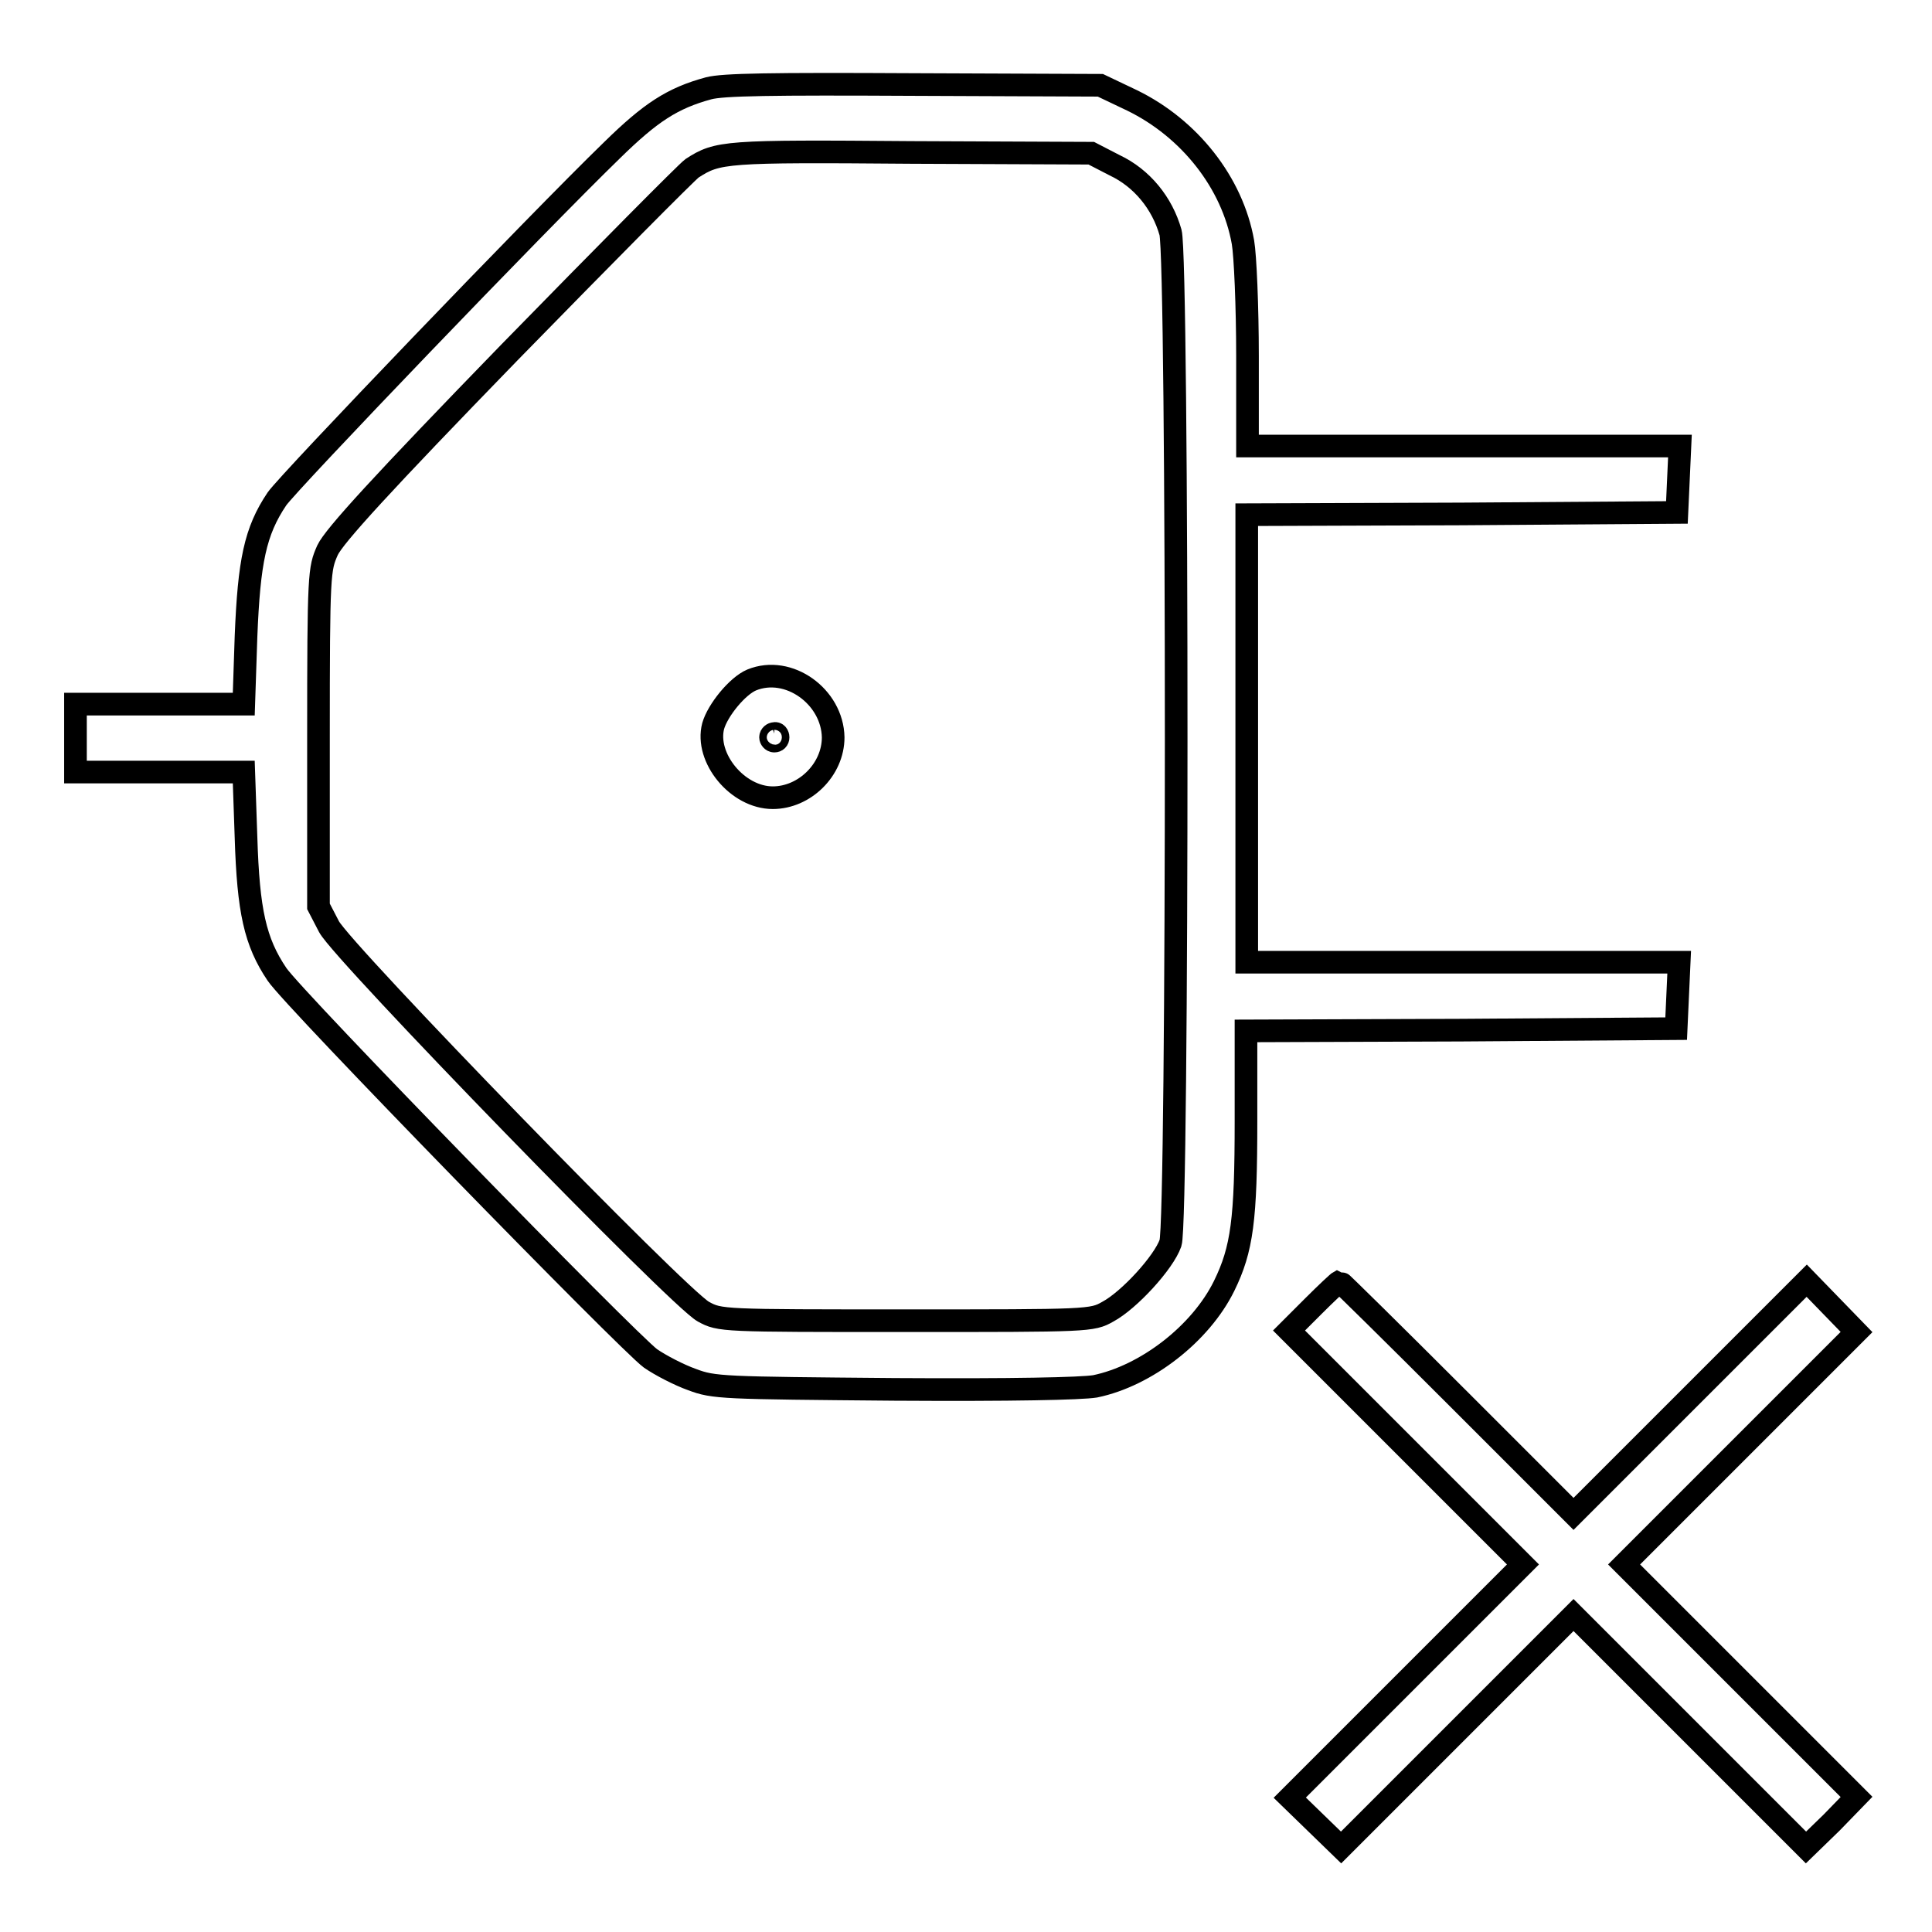
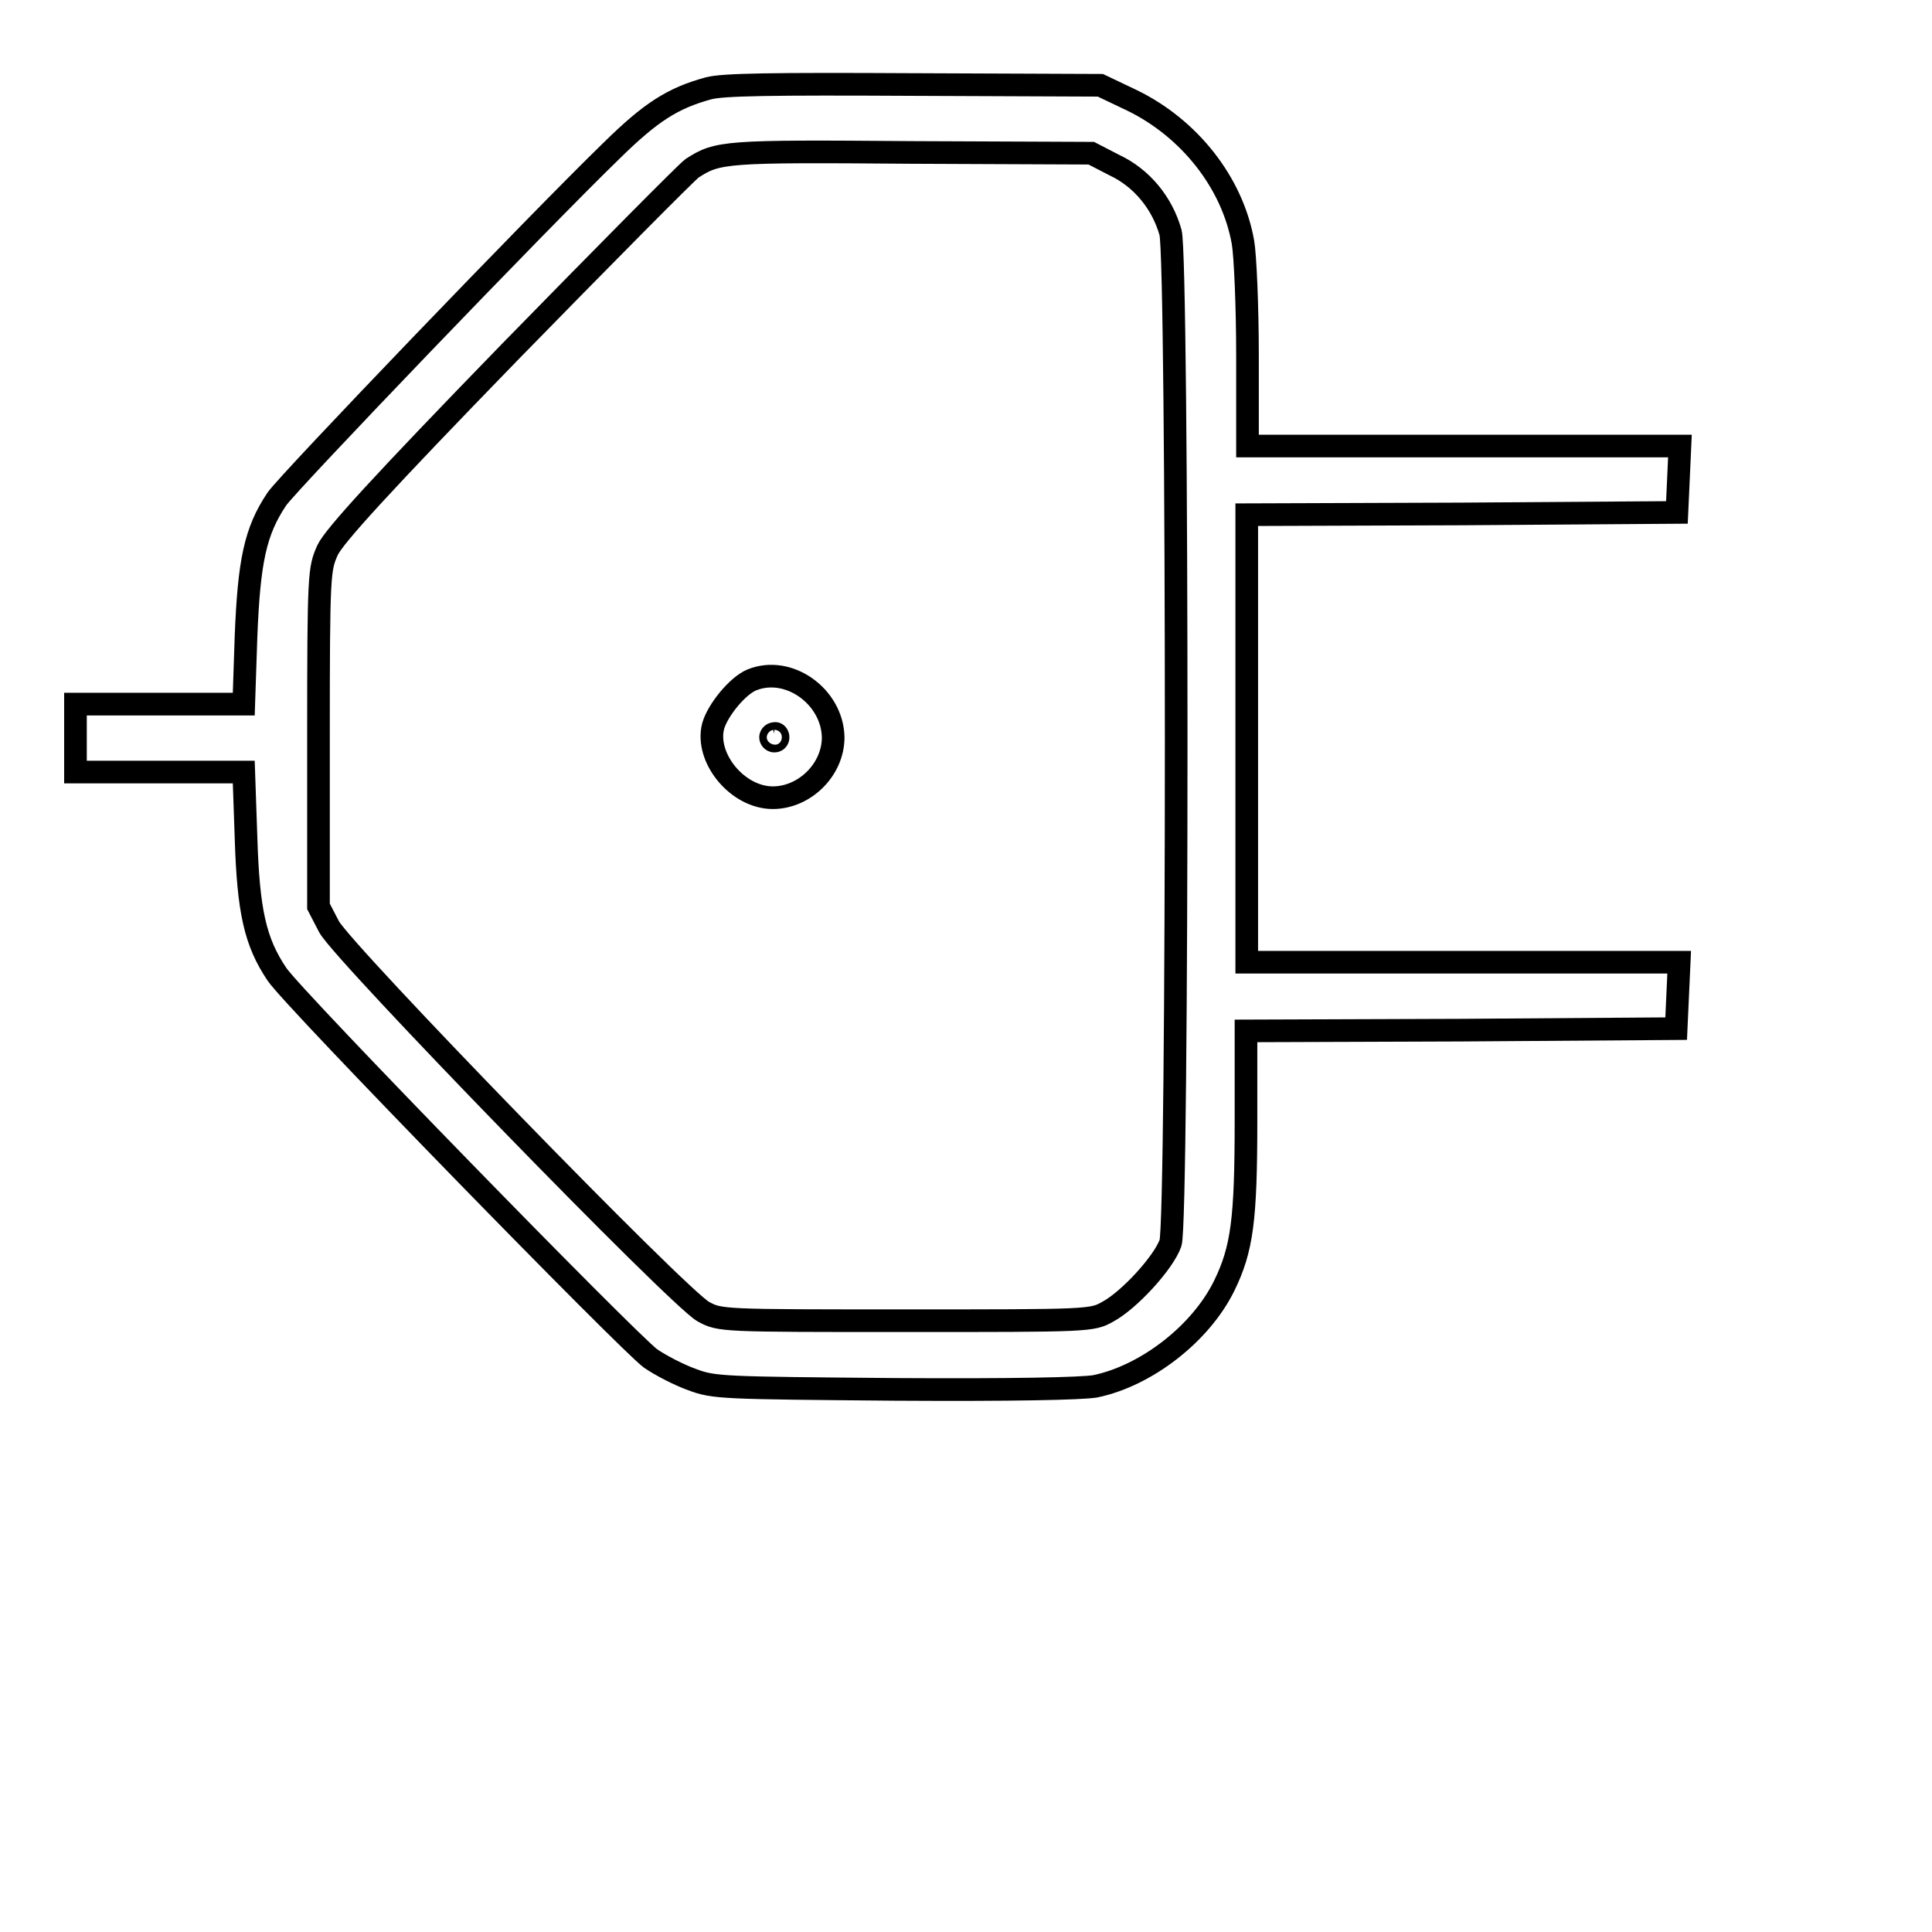
<svg xmlns="http://www.w3.org/2000/svg" version="1.1" x="0px" y="0px" viewBox="0 0 256 256" enable-background="new 0 0 256 256" xml:space="preserve">
  <g>
    <g>
      <g>
        <path stroke-width="3" fill-opacity="0" stroke="#000000" d="M93.9,11.7c-4.8,1.3-7.7,3.2-12.8,8.2c-9.9,9.6-42.8,43.9-44.4,46.2c-2.9,4.3-3.7,8.3-4.1,18.2l-0.3,9H21.2H10v4.5v4.5h11.2h11.1l0.3,8.7c0.3,9.7,1.2,13.8,4.1,18.1c2.2,3.3,46.5,48.7,49.5,50.9c1.3,0.9,3.8,2.2,5.5,2.8c2.9,1.1,4,1.1,26.8,1.3c15.8,0.1,24.7-0.1,26.6-0.4c6.8-1.4,14-7,17.1-13.3c2.4-4.9,2.9-8.8,2.9-21.9v-11.9l28.5-0.1l28.5-0.2l0.2-4.4l0.2-4.4h-28.7h-28.6V97.9V68.2l28.5-0.1l28.5-0.2l0.2-4.4l0.2-4.4h-28.7h-28.6V47.2c0-6.6-0.3-13.4-0.6-15.1c-1.4-7.9-7.1-15.1-14.7-18.8l-4.2-2L121,11.2C102.1,11.1,95.8,11.2,93.9,11.7z M147.7,21.9c3.6,1.7,6.3,5,7.4,8.9c1,3.6,1,131,0,133.9c-0.9,2.6-5.5,7.6-8.3,9.1c-2.1,1.2-2.5,1.2-26.8,1.2c-24.4,0-24.6,0-26.8-1.2c-3.3-1.8-47.7-47.5-49.6-51l-1.4-2.7V97.7c0-21.9,0.1-22.3,1.2-24.8c0.9-1.9,7.2-8.8,24.1-26.2c12.6-12.9,23.5-23.9,24.2-24.4c3.4-2.2,4.3-2.3,29.1-2.1l23.8,0.1L147.7,21.9z" />
        <path stroke-width="3" fill-opacity="0" stroke="#000000" d="M99.6,90.1c-1.9,0.8-4.5,4-5.1,6.1c-1.1,4.2,3.2,9.5,7.9,9.5c4.2,0,8-3.7,8-8C110.3,92.3,104.5,88.1,99.6,90.1z M103.1,97.7c0,0.3-0.2,0.5-0.5,0.5c-0.3,0-0.5-0.3-0.5-0.5c0-0.3,0.3-0.5,0.5-0.5C102.9,97.1,103.1,97.4,103.1,97.7z" />
-         <path stroke-width="3" fill-opacity="0" stroke="#000000" d="M174,173.1l-3.2,3.2l15.5,15.5l15.5,15.5l-15.4,15.4l-15.5,15.5l3.4,3.3l3.4,3.3l15.4-15.4l15.4-15.4l15.4,15.4l15.4,15.4l3.4-3.3l3.3-3.4l-15.4-15.4l-15.4-15.4l15.4-15.4l15.4-15.4l-3.3-3.4l-3.3-3.4l-15.5,15.5l-15.4,15.4l-15.4-15.4c-8.5-8.5-15.5-15.4-15.6-15.4C177.3,169.9,175.8,171.3,174,173.1z" />
      </g>
    </g>
  </g>
</svg>